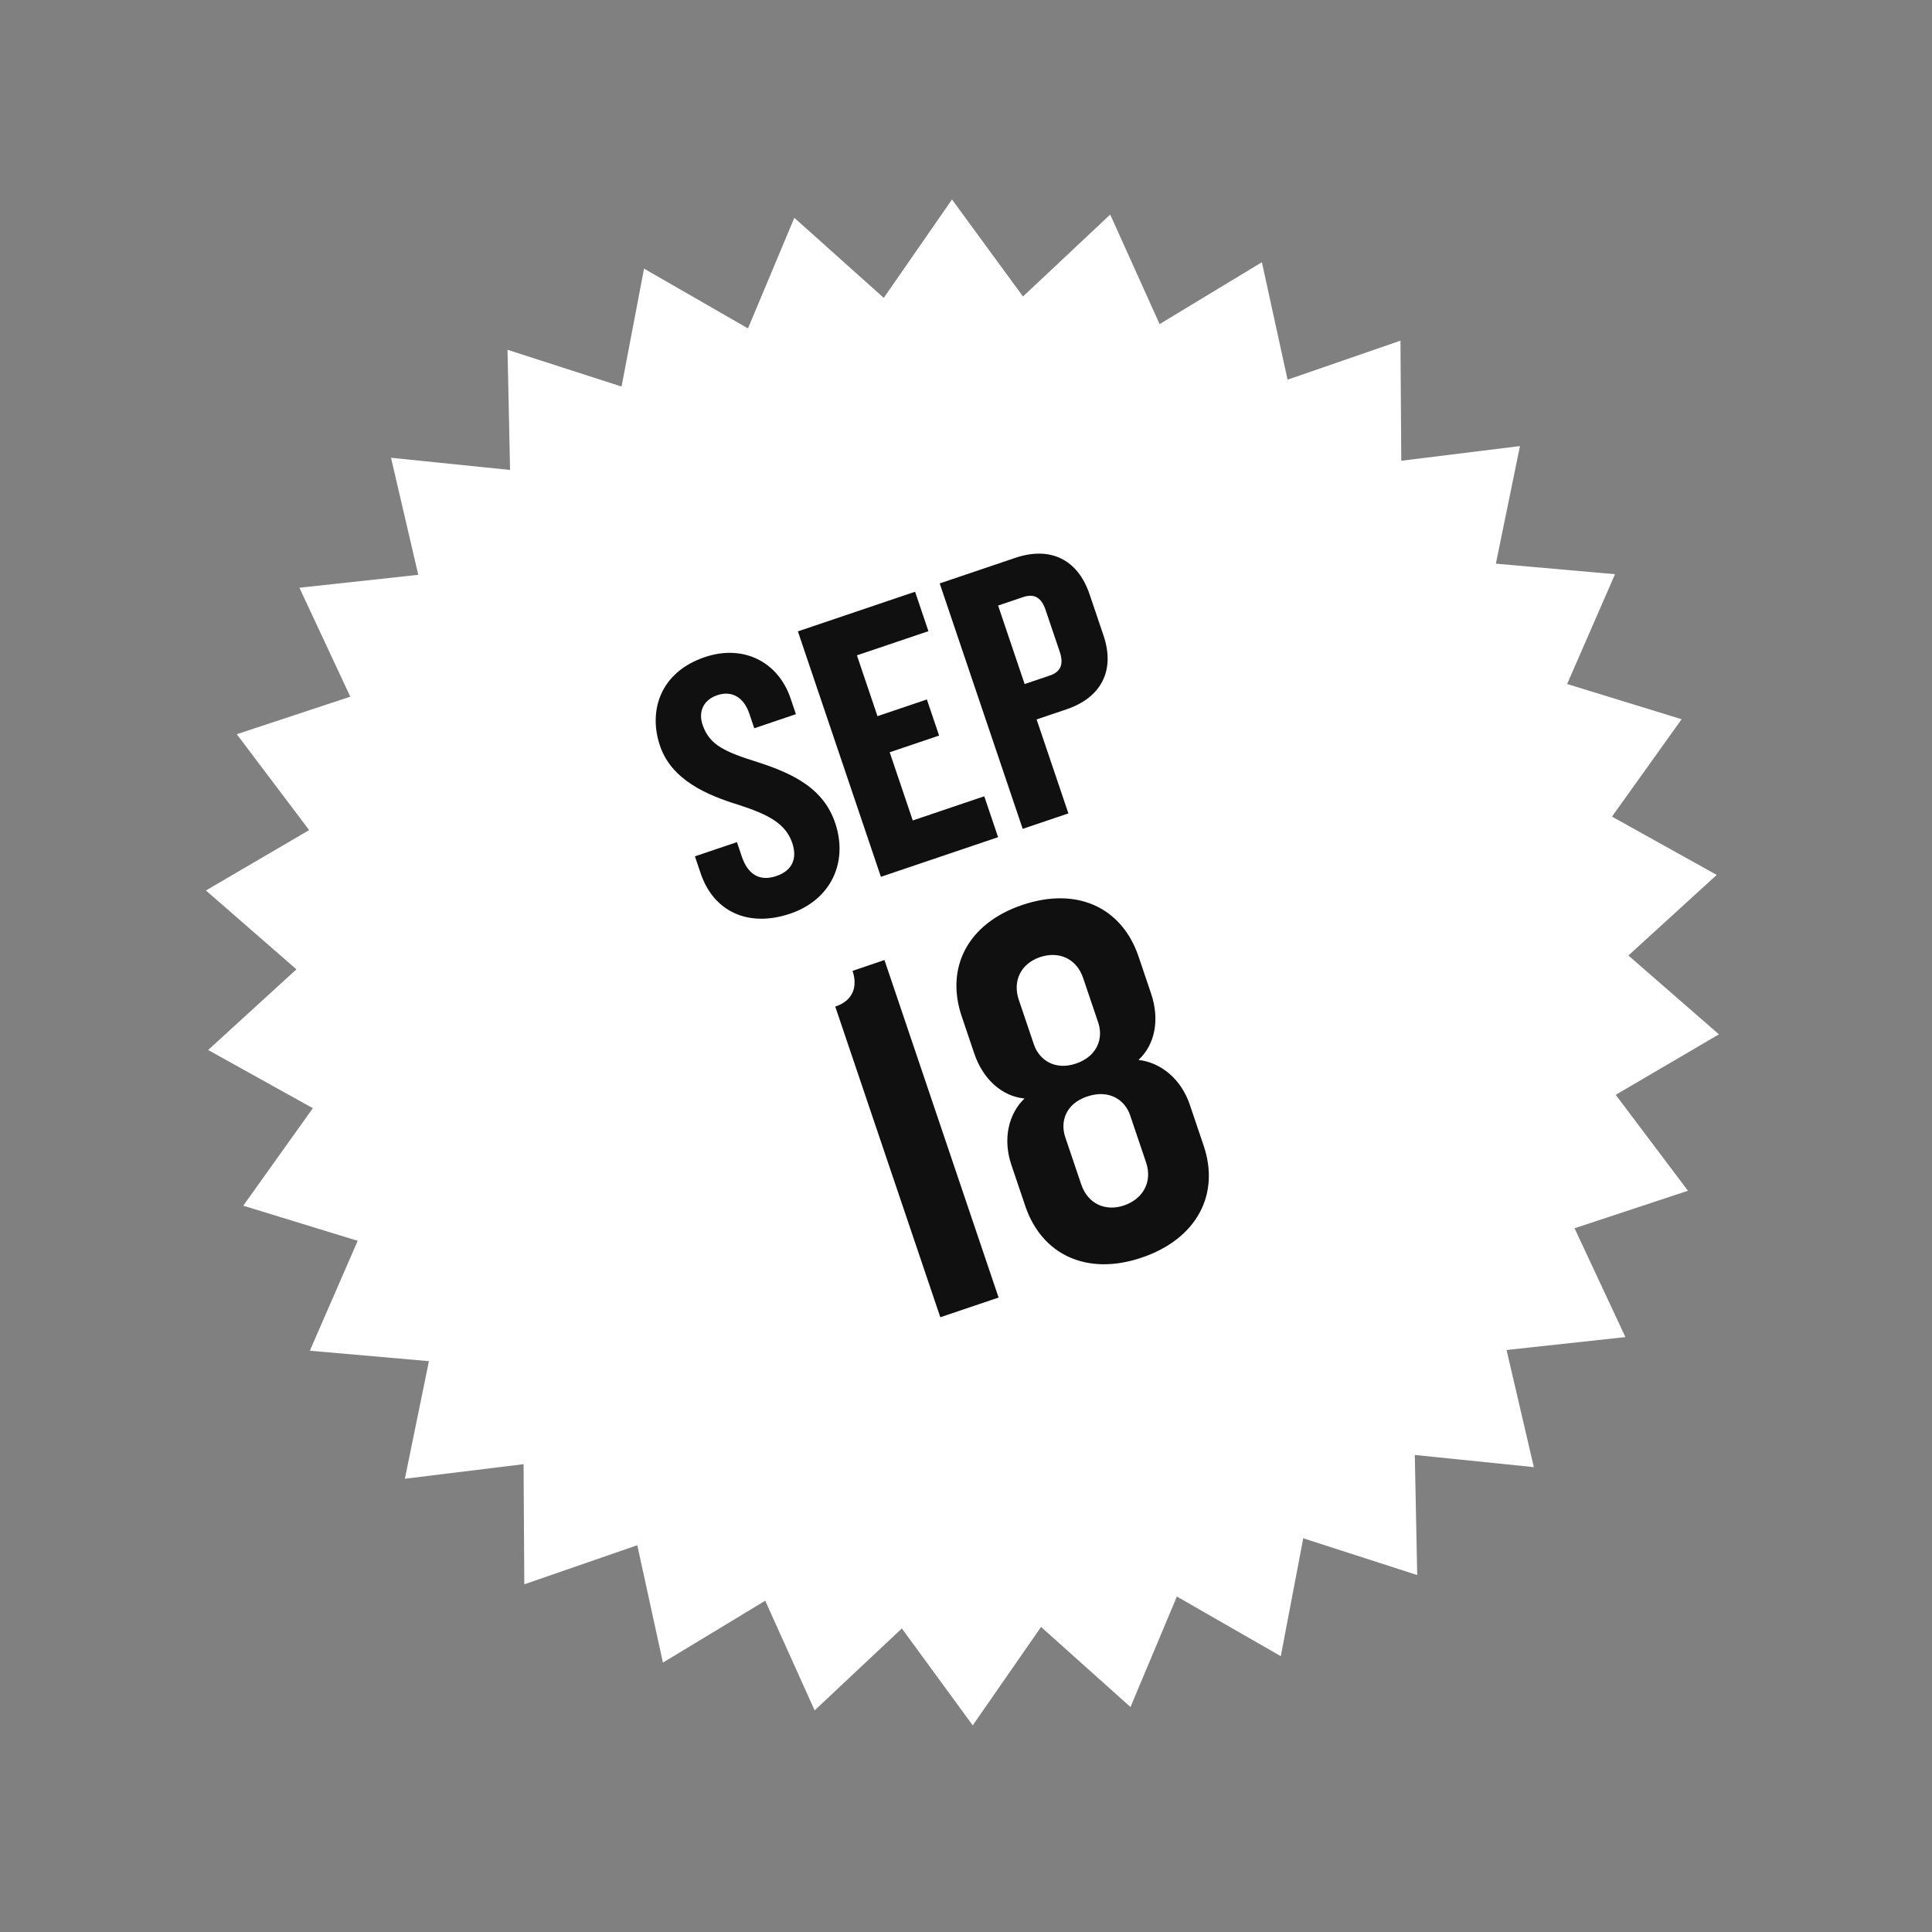
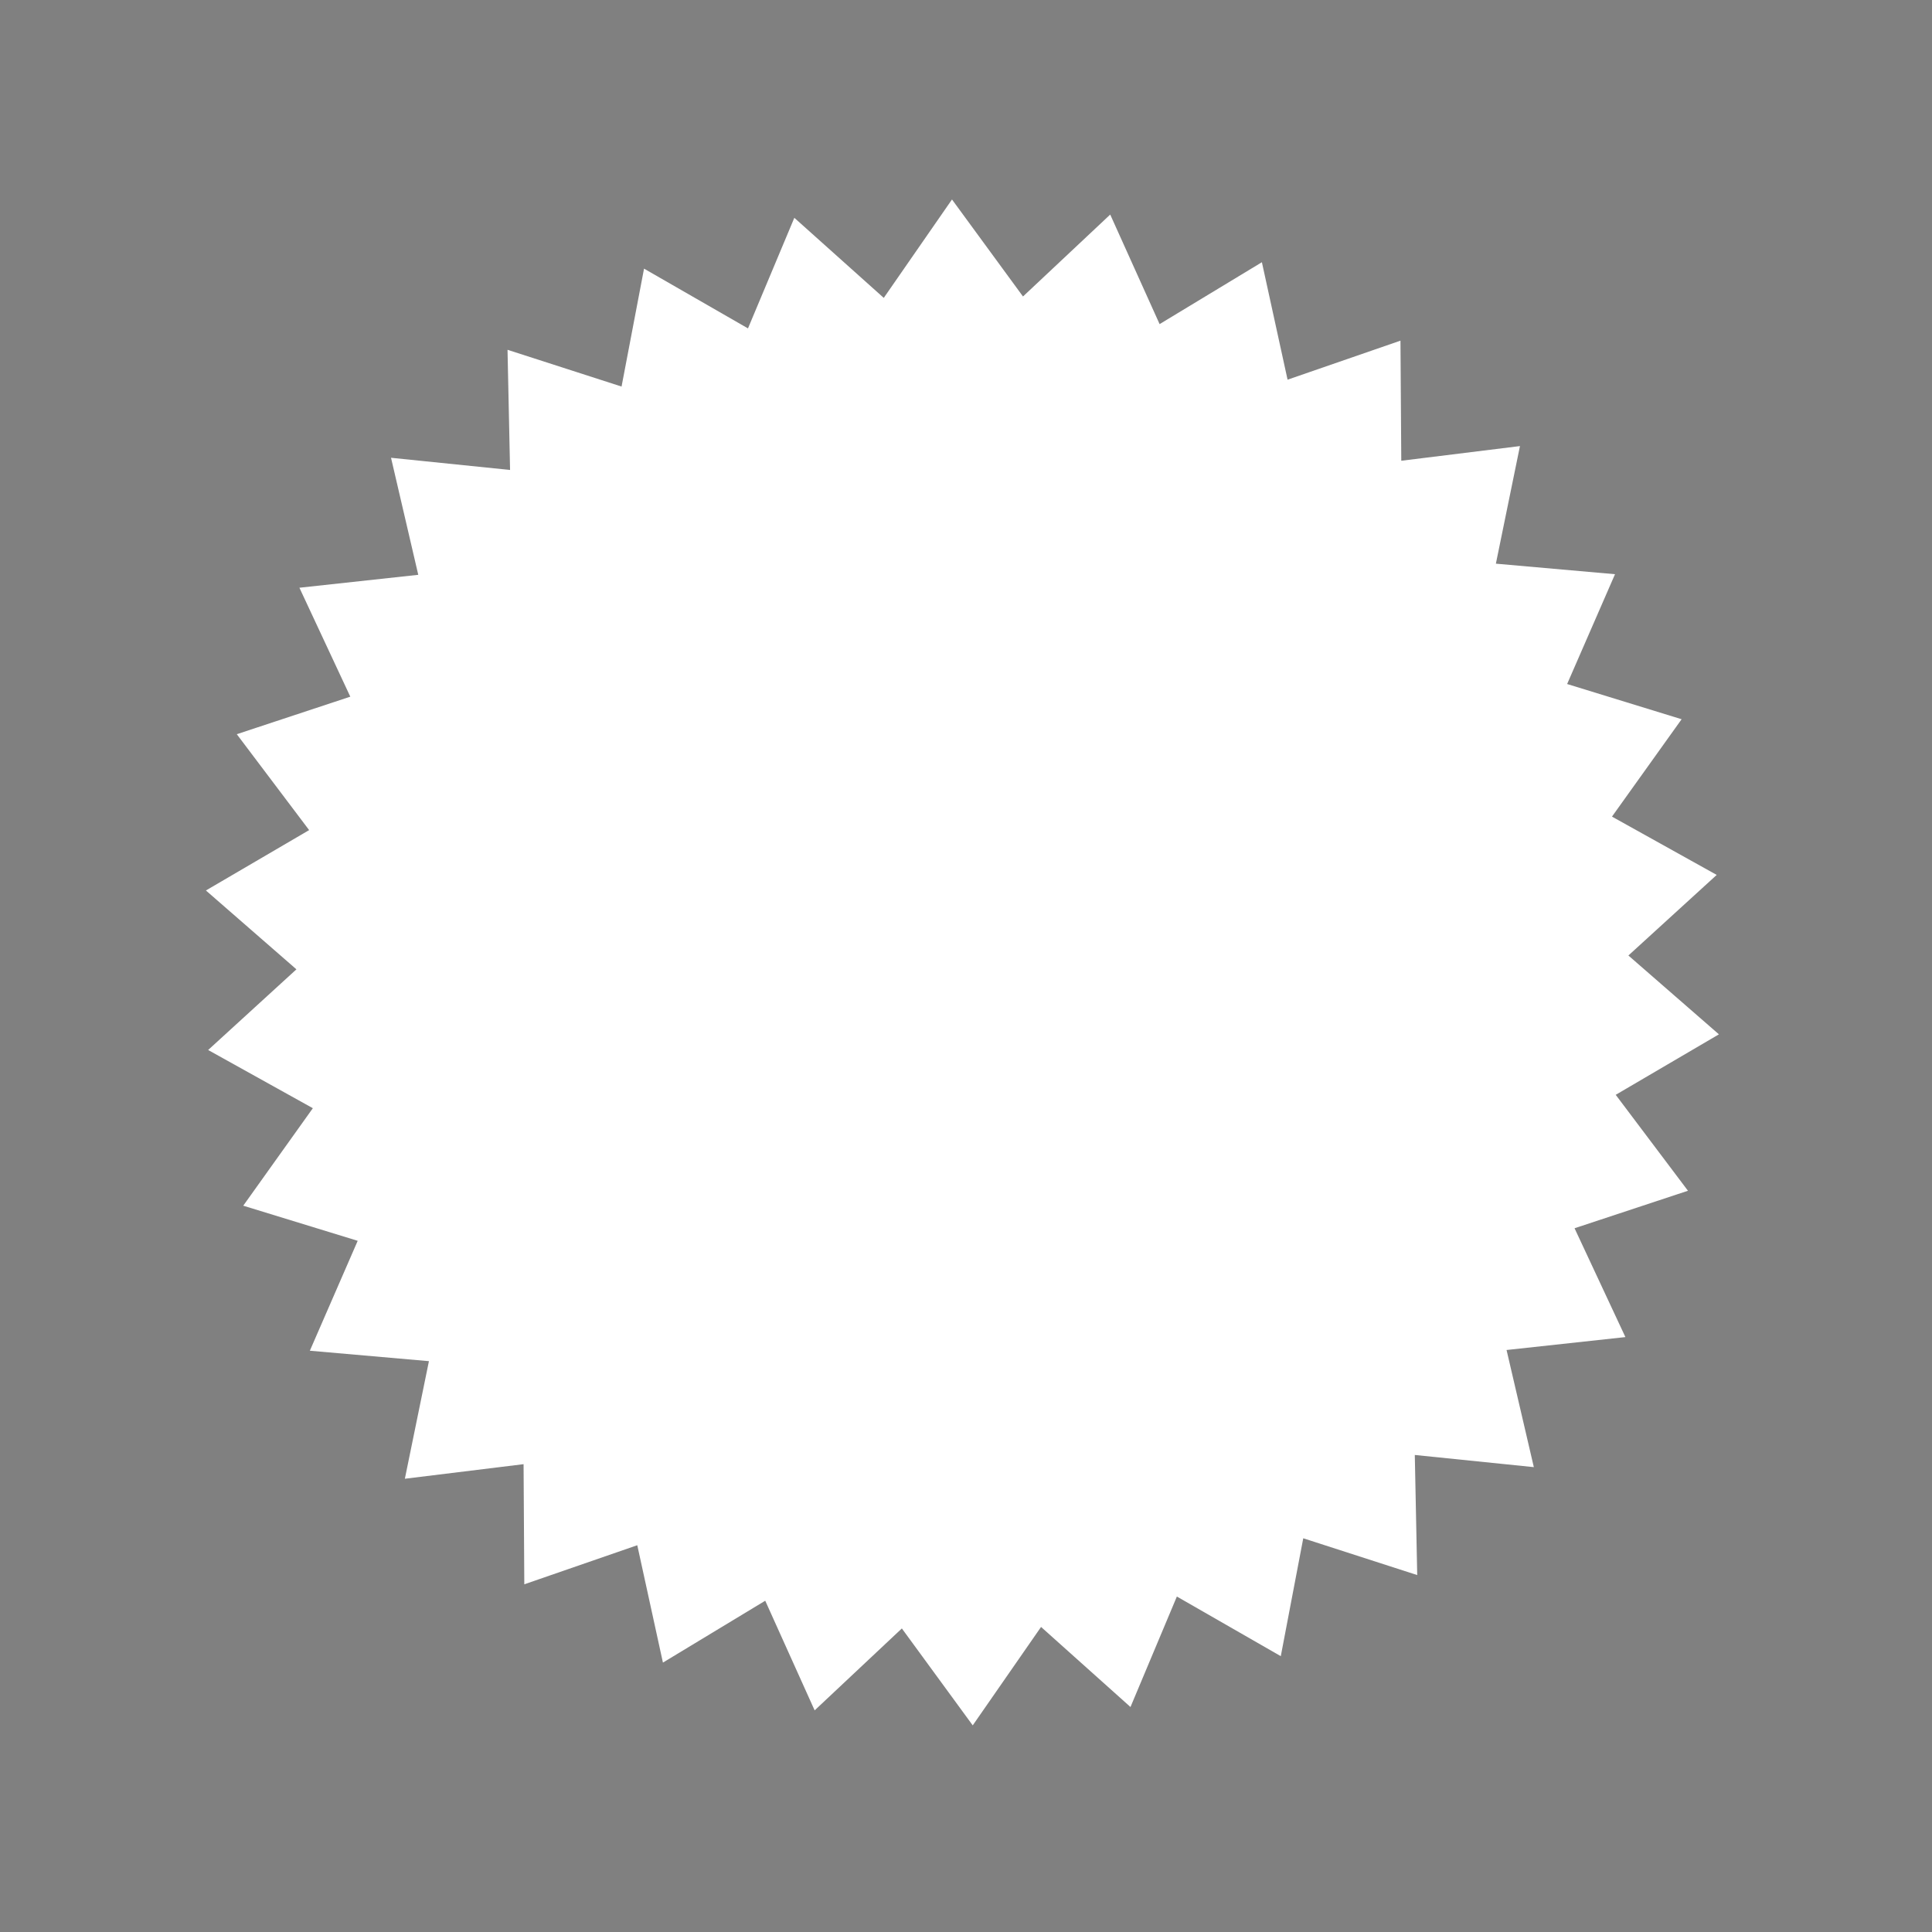
<svg xmlns="http://www.w3.org/2000/svg" fill="none" viewBox="0 0 124 124" height="124" width="124">
  <rect x="0" y="0" width="124" height="124" fill="#808080" stroke="none" />
  <path fill="white" d="M107.93 46.162L103.46 52.412L110.182 56.154L104.514 61.326L110.324 66.386L103.7 70.268L108.337 76.425L101.058 78.832L104.322 85.817L96.694 86.646L98.445 94.164L90.805 93.383L90.96 101.091L83.646 98.73L82.204 106.297L75.534 102.469L72.557 109.56L66.817 104.421L62.432 110.738L57.883 104.517L52.286 109.775L49.114 102.738L42.548 106.709L40.902 99.176L33.651 101.684L33.604 93.974L25.985 94.909L27.53 87.362L19.887 86.692L22.958 79.638L15.612 77.384L20.079 71.127L13.359 67.391L19.025 62.214L13.216 57.153L19.841 53.278L15.198 47.123L22.483 44.714L19.217 37.722L26.845 36.893L25.097 29.381L32.737 30.163L32.574 22.451L39.893 24.81L41.336 17.242L48.007 21.077L50.982 13.98L56.722 19.119L61.101 12.803L65.658 19.029L71.256 13.771L74.426 20.802L80.991 16.83L82.639 24.369L89.885 21.864L89.937 29.572L97.554 28.63L96.009 36.178L103.655 36.854L100.582 43.902L107.93 46.162Z" />
-   <path fill="#101010" d="M53.602 52.815C54.458 55.346 53.323 57.759 50.721 58.639C48.025 59.551 45.801 58.511 44.969 56.05L44.601 54.962L47.298 54.05L47.61 54.973C48.002 56.132 48.762 56.587 49.826 56.227C50.867 55.875 51.179 55.084 50.852 54.114C50.428 52.86 49.335 52.281 47.382 51.65C45.382 51.035 43.103 50.065 42.359 47.866C41.591 45.595 42.394 43.136 45.233 42.176C47.716 41.336 49.948 42.479 50.74 44.821L51.084 45.838L48.411 46.742L48.091 45.795C47.763 44.826 47.026 44.284 46.033 44.62C45.181 44.908 44.797 45.644 45.093 46.519C45.541 47.844 46.554 48.266 48.736 48.951C51.077 49.715 52.882 50.686 53.602 52.815ZM64.06 53.732L56.538 56.276L51.21 40.523L58.732 37.979L59.588 40.51L54.999 42.062L56.319 45.965L59.489 44.893L60.273 47.211L57.103 48.283L58.583 52.659L63.172 51.107L64.06 53.732ZM70.828 40.794C71.588 43.041 70.672 44.775 68.448 45.527L66.532 46.175L68.572 52.206L65.639 53.198L60.312 37.445L65.161 35.805C67.384 35.053 69.164 35.874 69.932 38.145L70.828 40.794ZM68.014 41.825L67.11 39.152C66.846 38.372 66.402 38.074 65.669 38.322L64.061 38.866L65.764 43.904L67.373 43.36C68.106 43.112 68.278 42.606 68.014 41.825ZM64.092 83.279L60.352 84.544L53.609 64.607C54.845 64.189 55.026 63.222 54.718 62.312L56.767 61.618L64.092 83.279ZM77.255 73.536C78.311 76.659 76.814 79.521 73.269 80.72C69.756 81.908 66.862 80.531 65.806 77.408L64.915 74.774C64.354 73.115 64.716 71.507 65.754 70.503C64.331 70.368 63.1 69.299 62.528 67.608L61.725 65.233C60.669 62.111 62.101 59.271 65.613 58.083C69.158 56.884 72.02 58.272 73.076 61.394L73.879 63.769C74.451 65.46 74.121 67.057 73.072 68.028C74.506 68.196 75.803 69.243 76.364 70.902L77.255 73.536ZM70.489 65.64L69.521 62.778C69.092 61.51 67.95 61.026 66.746 61.433C65.575 61.829 64.961 62.907 65.39 64.175L66.358 67.037C66.688 68.013 67.69 68.725 69.056 68.263C70.454 67.79 70.819 66.616 70.489 65.64ZM73.557 74.606L72.534 71.581C72.193 70.573 71.169 69.904 69.771 70.377C68.405 70.839 68.03 71.981 68.371 72.989L69.394 76.014C69.823 77.282 70.965 77.766 72.136 77.37C73.339 76.963 73.986 75.874 73.557 74.606Z" />
</svg>